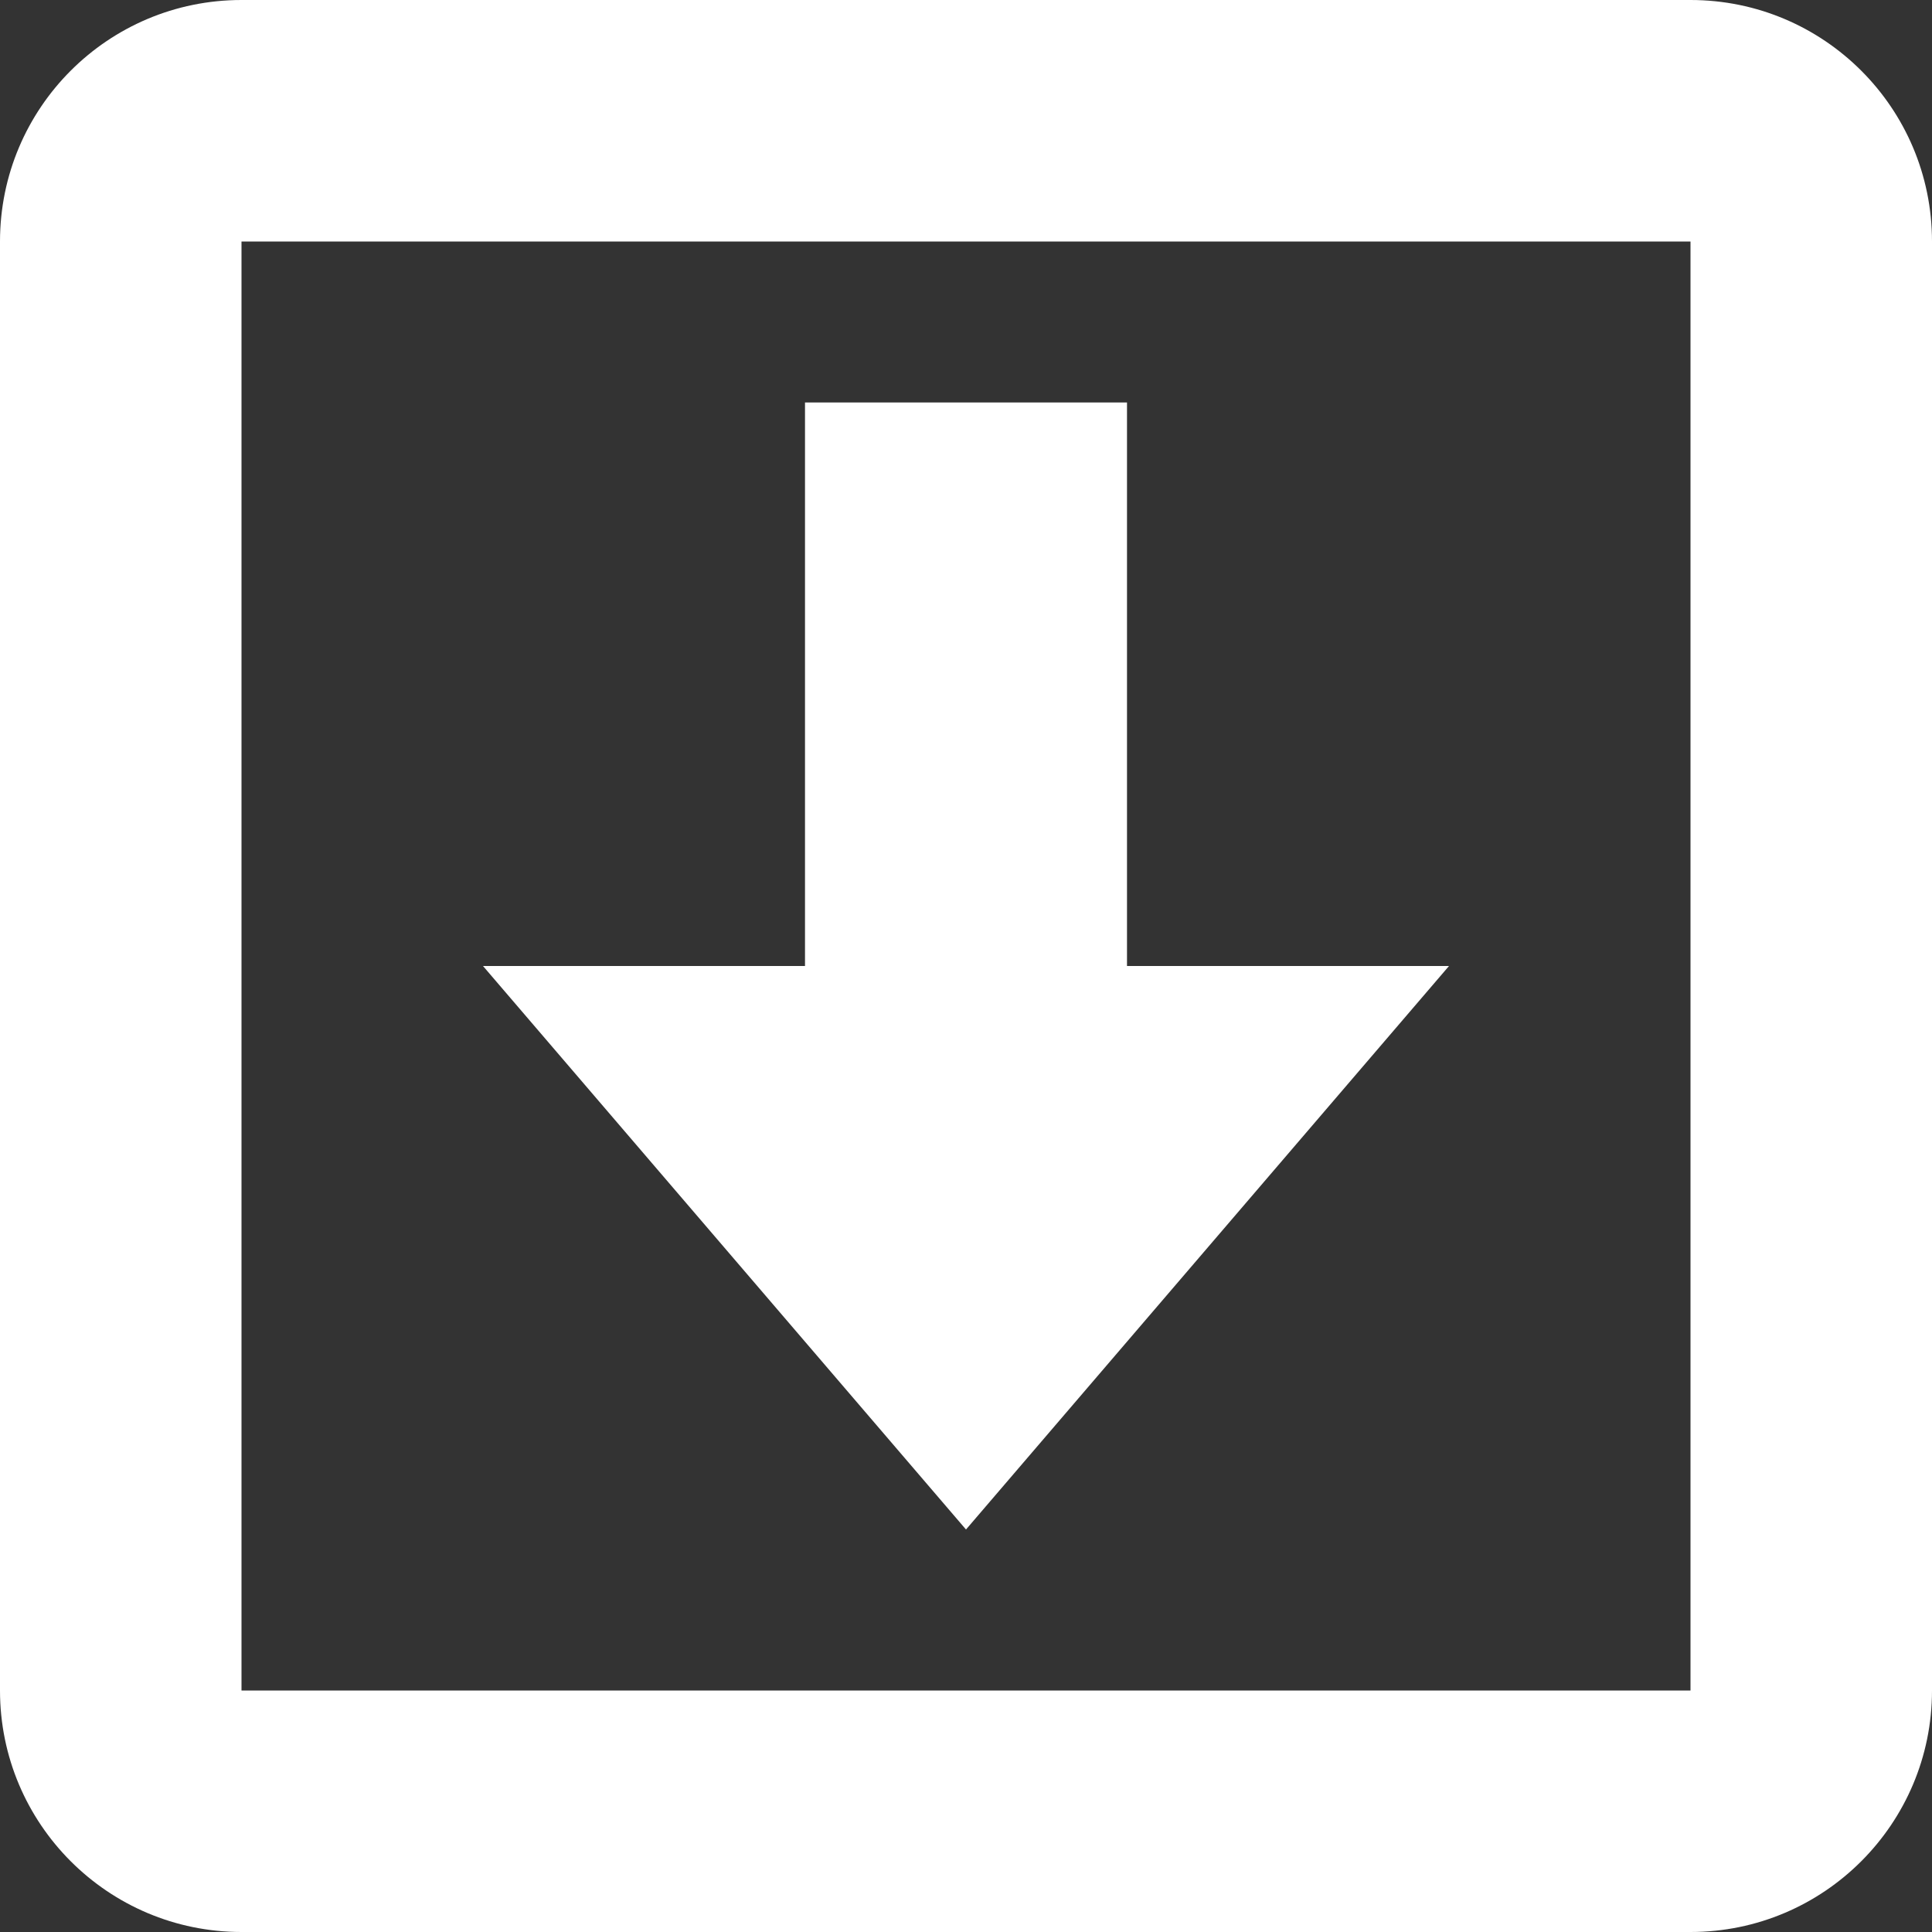
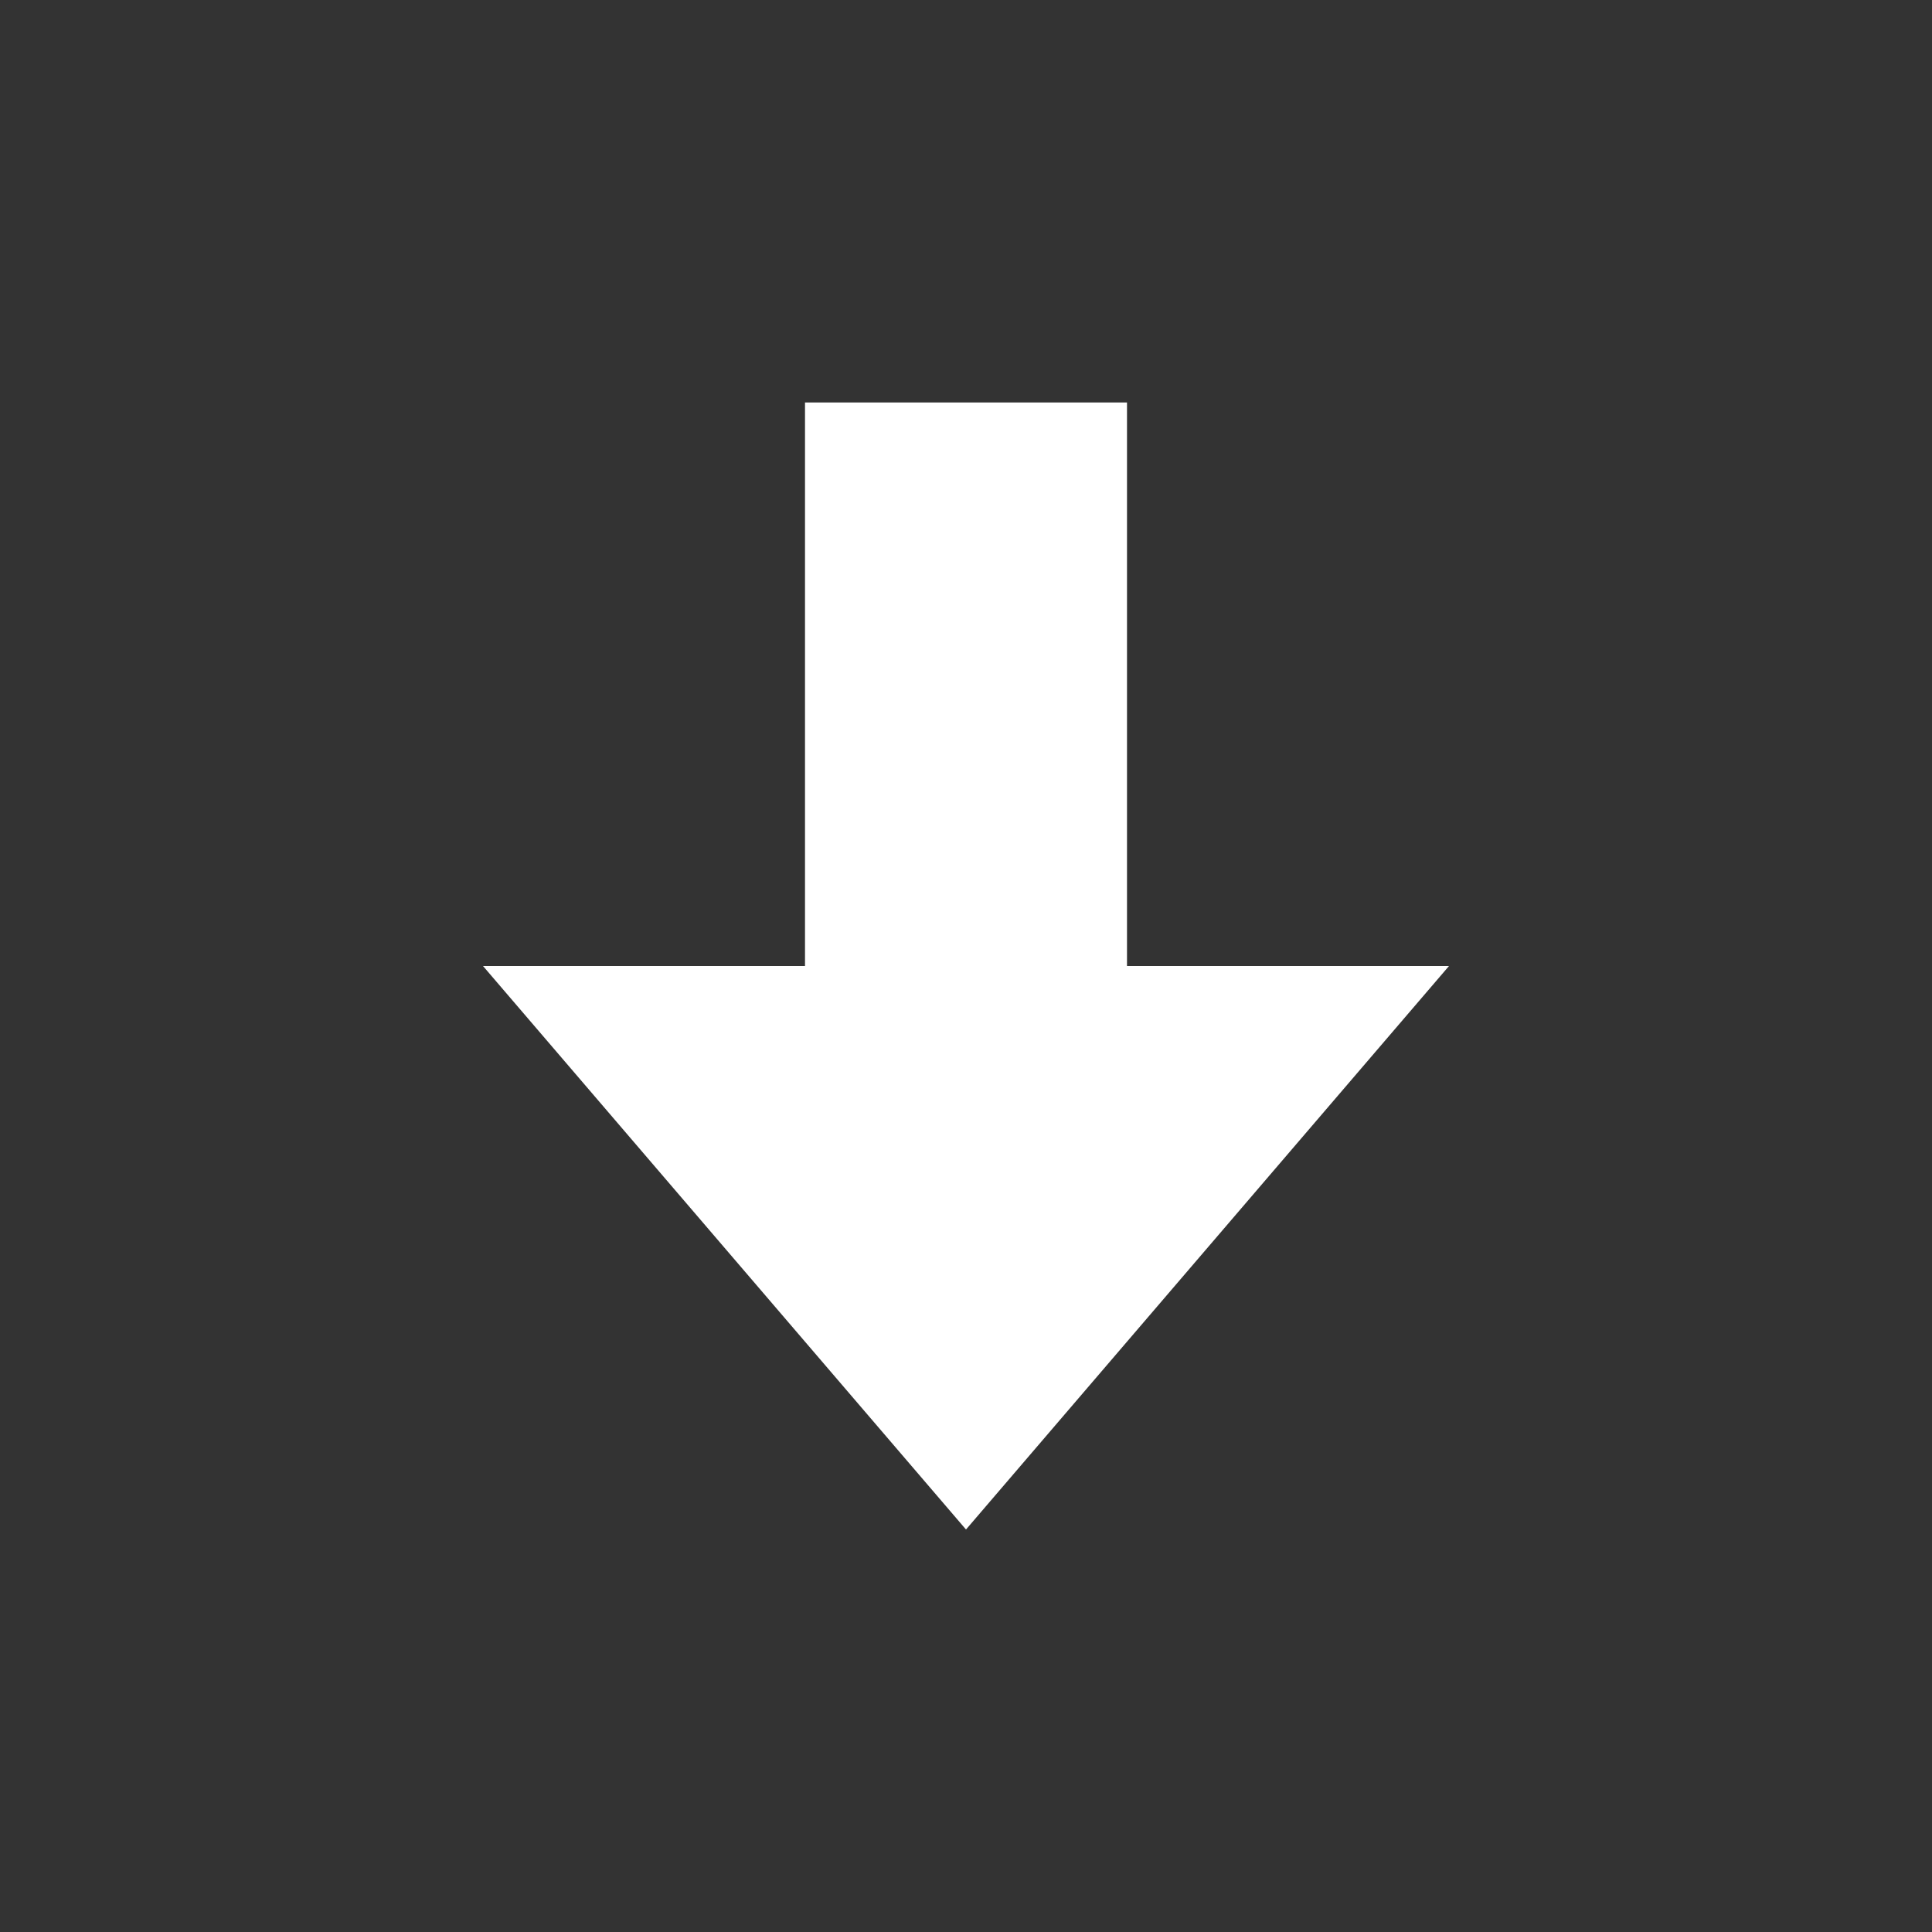
<svg xmlns="http://www.w3.org/2000/svg" version="1.1" id="Ebene_1" x="0px" y="0px" width="24px" height="24px" viewBox="0 0 24 24" enable-background="new 0 0 24 24" xml:space="preserve">
  <rect x="0" y="0" width="24" height="24" fill="#333333" stroke="none" />
  <g>
-     <path fill="#868686" d="M1559.553,527.715h0.814c0.217,0,0.396-0.178,0.396-0.395v-2.854h2.853c0.219,0,0.395-0.178,0.395-0.395   v-0.812c0-0.219-0.176-0.395-0.395-0.395h-2.853v-2.854c0-0.219-0.179-0.395-0.396-0.395h-0.814c-0.217,0-0.395,0.176-0.395,0.395   v2.854h-2.854c-0.217,0-0.395,0.176-0.395,0.395v0.812c0,0.217,0.178,0.395,0.395,0.395h2.854v2.854   C1559.158,527.537,1559.336,527.715,1559.553,527.715z" />
    <path fill="#868686" d="M1548.313,532.686c0.722,0.182,1.497,0.275,2.304,0.275c0.726,0,1.415-0.094,2.053-0.277   c1.99-0.578,3.276-2.043,3.276-3.734c0-1.621-0.522-2.594-1.921-3.584c-0.6-0.426-1.146-1.049-1.154-1.238   c0-0.35,0.029-0.516,0.813-1.125c1.011-0.793,1.567-1.834,1.567-2.934c0-0.996-0.304-1.883-0.825-2.504h0.401   c0.087,0,0.169-0.025,0.235-0.076l1.121-0.811c0.138-0.102,0.197-0.281,0.144-0.443c-0.053-0.162-0.203-0.273-0.375-0.273h-5.02   c-0.55,0-1.108,0.098-1.656,0.285c-1.829,0.631-3.107,2.189-3.107,3.791c0,2.268,1.754,3.986,4.104,4.039   c-0.045,0.18-0.068,0.357-0.068,0.531c0,0.35,0.088,0.68,0.271,1c-0.022,0-0.042,0-0.065,0c-2.237,0-4.258,1.1-5.025,2.732   c-0.199,0.426-0.301,0.855-0.301,1.279c0,0.412,0.105,0.809,0.313,1.182C1545.882,531.662,1546.918,532.332,1548.313,532.686z    M1548.76,519.977c-0.107-0.83,0.066-1.578,0.481-2.049c0.265-0.305,0.616-0.467,1.011-0.467l0.041,0.002   c1.109,0.033,2.171,1.27,2.367,2.756c0.111,0.834-0.074,1.615-0.494,2.092c-0.266,0.307-0.611,0.467-1.021,0.467l0,0h-0.018   C1550.04,522.744,1548.956,521.461,1548.76,519.977z M1550.893,526.863h0.048c0.37,0.006,0.732,0.061,1.075,0.164   c0.117,0.082,0.231,0.16,0.342,0.232c0.79,0.539,1.311,0.895,1.461,1.467c0.033,0.145,0.049,0.289,0.049,0.428   c0,1.471-1.096,2.215-3.258,2.215c-1.642,0-2.925-1.006-2.925-2.289C1547.685,527.898,1549.186,526.863,1550.893,526.863z" />
  </g>
  <g>
-     <path fill="#868686" d="M1559.553,527.715h0.814c0.217,0,0.396-0.178,0.396-0.395v-2.854h2.853c0.219,0,0.395-0.178,0.395-0.395   v-0.812c0-0.219-0.176-0.395-0.395-0.395h-2.853v-2.854c0-0.219-0.179-0.395-0.396-0.395h-0.814c-0.217,0-0.395,0.176-0.395,0.395   v2.854h-2.854c-0.217,0-0.395,0.176-0.395,0.395v0.812c0,0.217,0.178,0.395,0.395,0.395h2.854v2.854   C1559.158,527.537,1559.336,527.715,1559.553,527.715z" />
-     <path fill="#868686" d="M1548.313,532.686c0.722,0.182,1.497,0.275,2.304,0.275c0.726,0,1.415-0.094,2.053-0.277   c1.99-0.578,3.276-2.043,3.276-3.734c0-1.621-0.522-2.594-1.921-3.584c-0.6-0.426-1.146-1.049-1.154-1.238   c0-0.35,0.029-0.516,0.813-1.125c1.011-0.793,1.567-1.834,1.567-2.934c0-0.996-0.304-1.883-0.825-2.504h0.401   c0.087,0,0.169-0.025,0.235-0.076l1.121-0.811c0.138-0.102,0.197-0.281,0.144-0.443c-0.053-0.162-0.203-0.273-0.375-0.273h-5.02   c-0.55,0-1.108,0.098-1.656,0.285c-1.829,0.631-3.107,2.189-3.107,3.791c0,2.268,1.754,3.986,4.104,4.039   c-0.045,0.18-0.068,0.357-0.068,0.531c0,0.35,0.088,0.68,0.271,1c-0.022,0-0.042,0-0.065,0c-2.237,0-4.258,1.1-5.025,2.732   c-0.199,0.426-0.301,0.855-0.301,1.279c0,0.412,0.105,0.809,0.313,1.182C1545.882,531.662,1546.918,532.332,1548.313,532.686z    M1548.76,519.977c-0.107-0.83,0.066-1.578,0.481-2.049c0.265-0.305,0.616-0.467,1.011-0.467l0.041,0.002   c1.109,0.033,2.171,1.27,2.367,2.756c0.111,0.834-0.074,1.615-0.494,2.092c-0.266,0.307-0.611,0.467-1.021,0.467l0,0h-0.018   C1550.04,522.744,1548.956,521.461,1548.76,519.977z M1550.893,526.863h0.048c0.37,0.006,0.732,0.061,1.075,0.164   c0.117,0.082,0.231,0.16,0.342,0.232c0.79,0.539,1.311,0.895,1.461,1.467c0.033,0.145,0.049,0.289,0.049,0.428   c0,1.471-1.096,2.215-3.258,2.215c-1.642,0-2.925-1.006-2.925-2.289C1547.685,527.898,1549.186,526.863,1550.893,526.863z" />
-   </g>
+     </g>
  <g id="Your_Icon_5_">
    <g>
-       <path fill="#FFFFFF" d="M21,0H3C1.342,0,0,1.342,0,3v18c0,1.656,1.342,3,3,3h18c1.657,0,3-1.344,3-3V3C24,1.342,22.657,0,21,0z     M21,21H3V3h18V21z" />
      <polygon fill="#FFFFFF" points="18,12 14,12 14,5 10,5 10,12 6,12 12,19   " />
    </g>
  </g>
</svg>